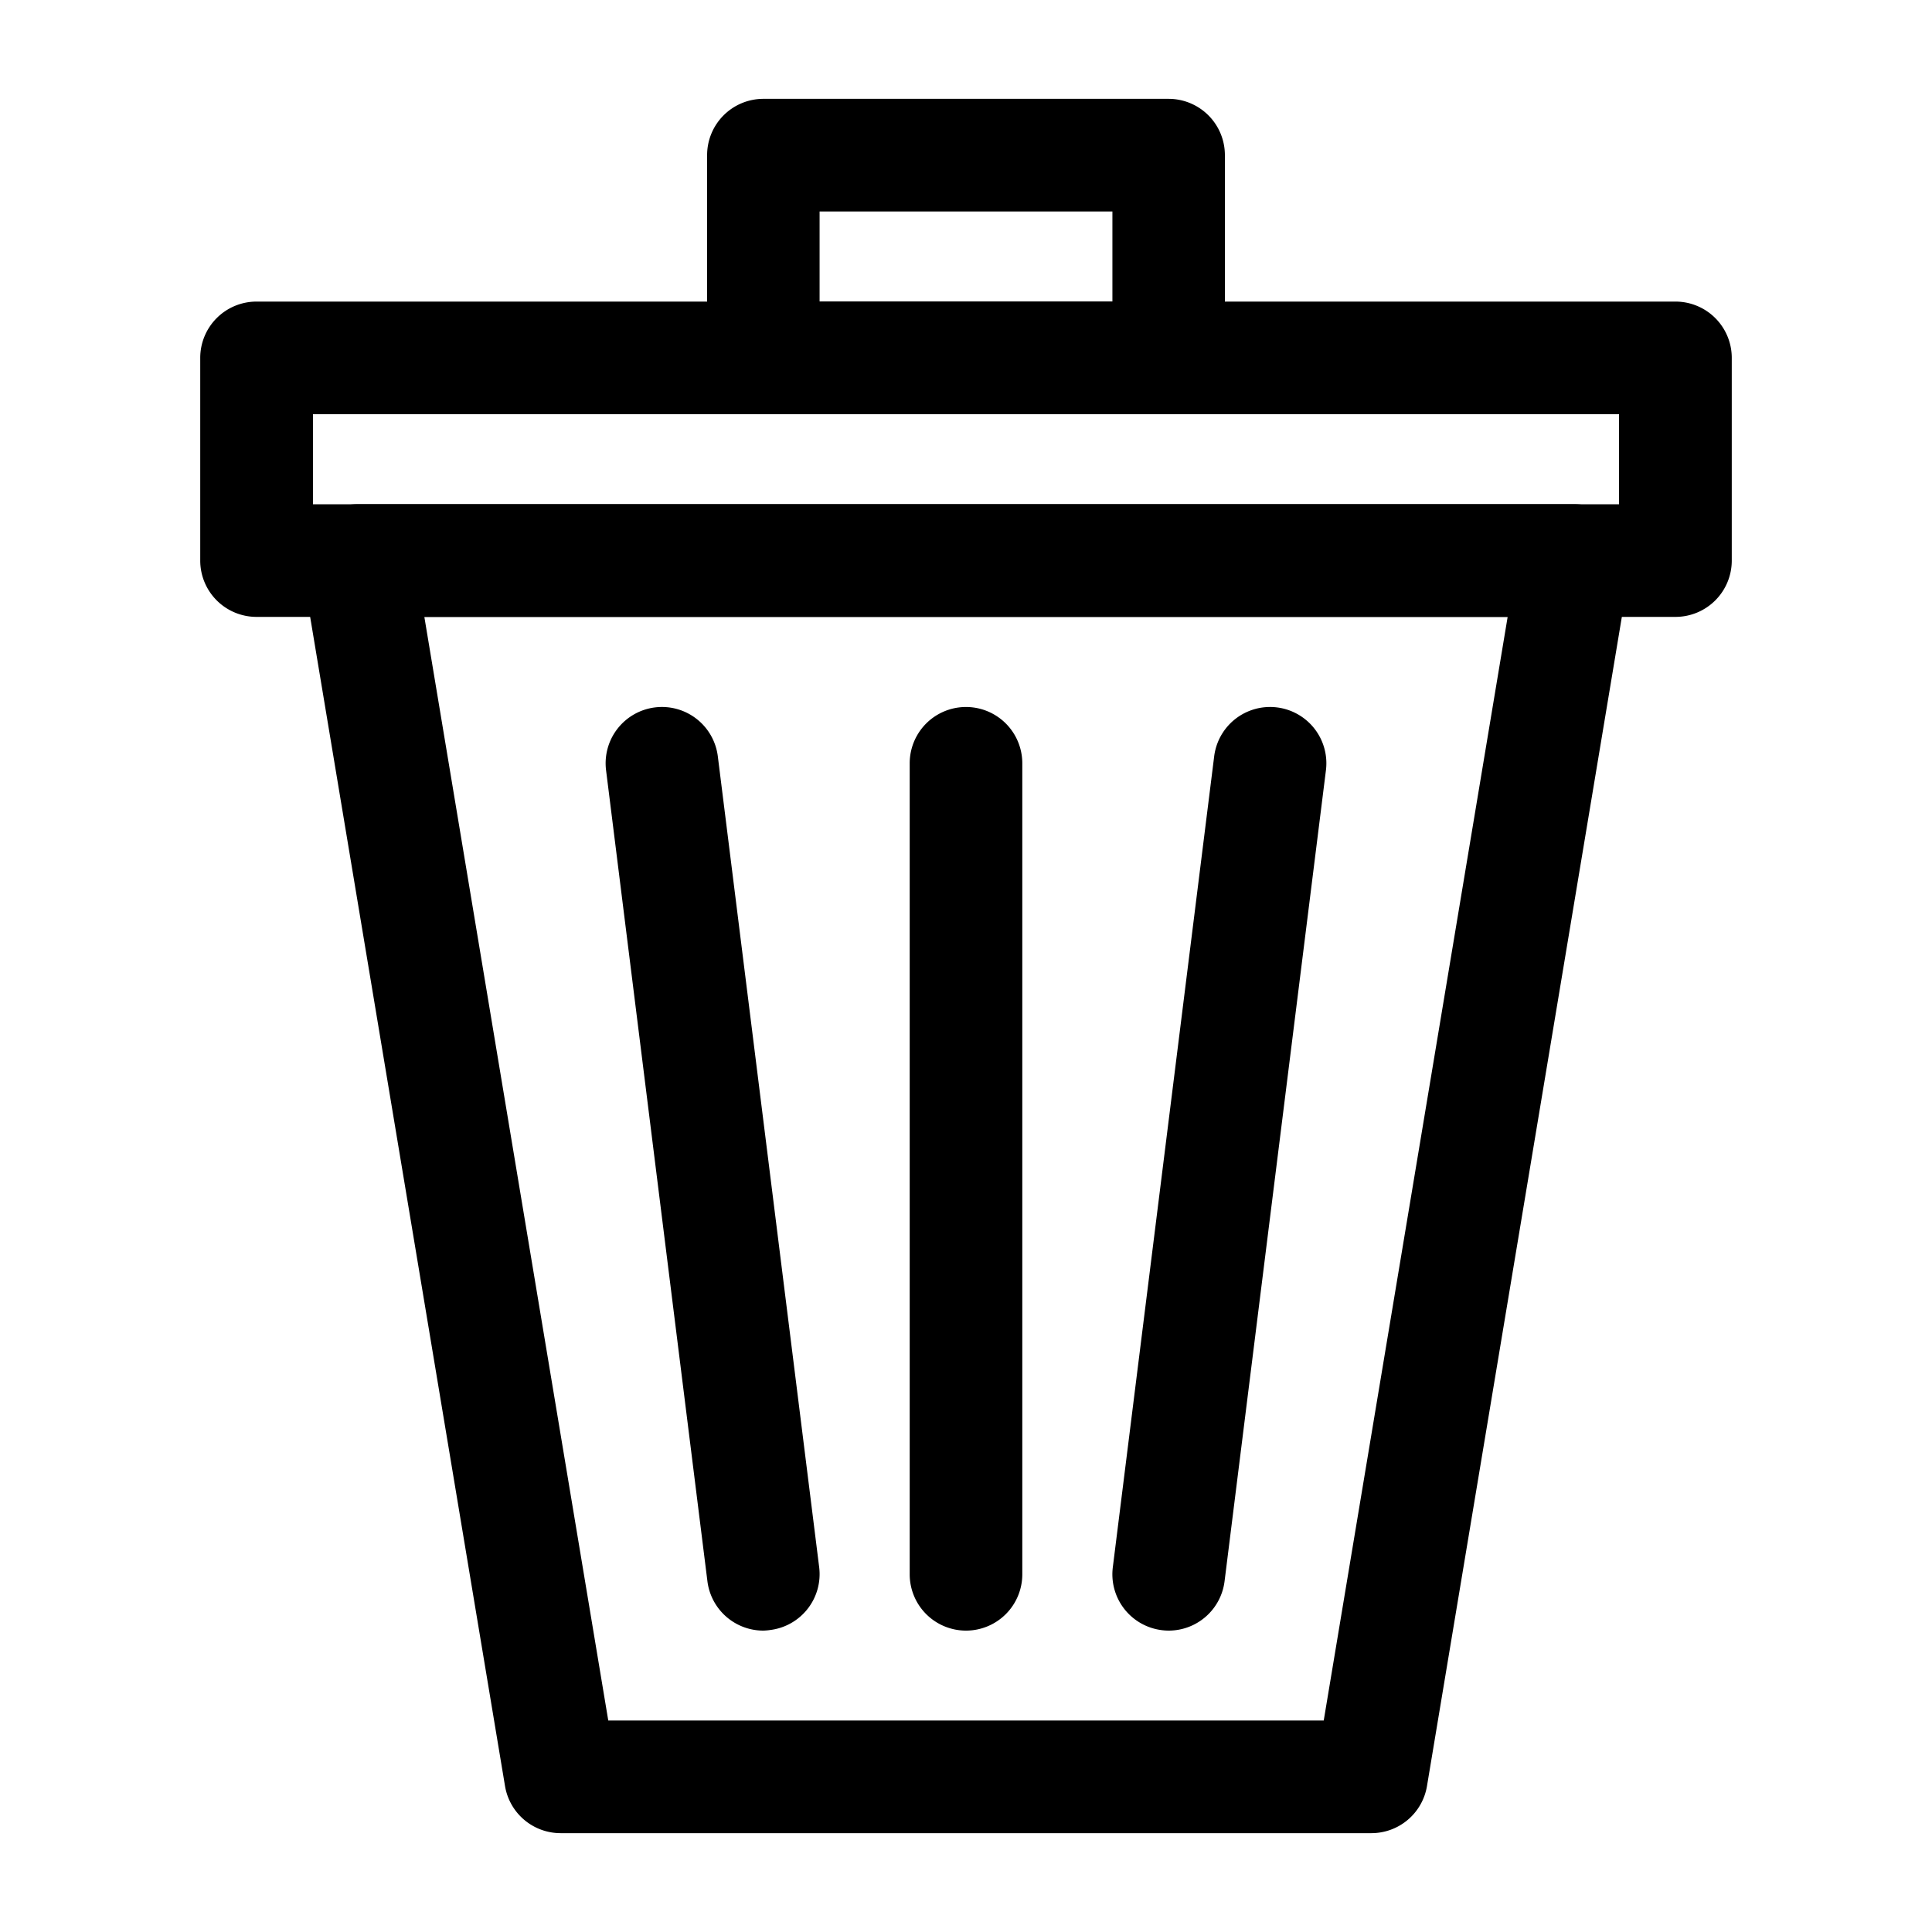
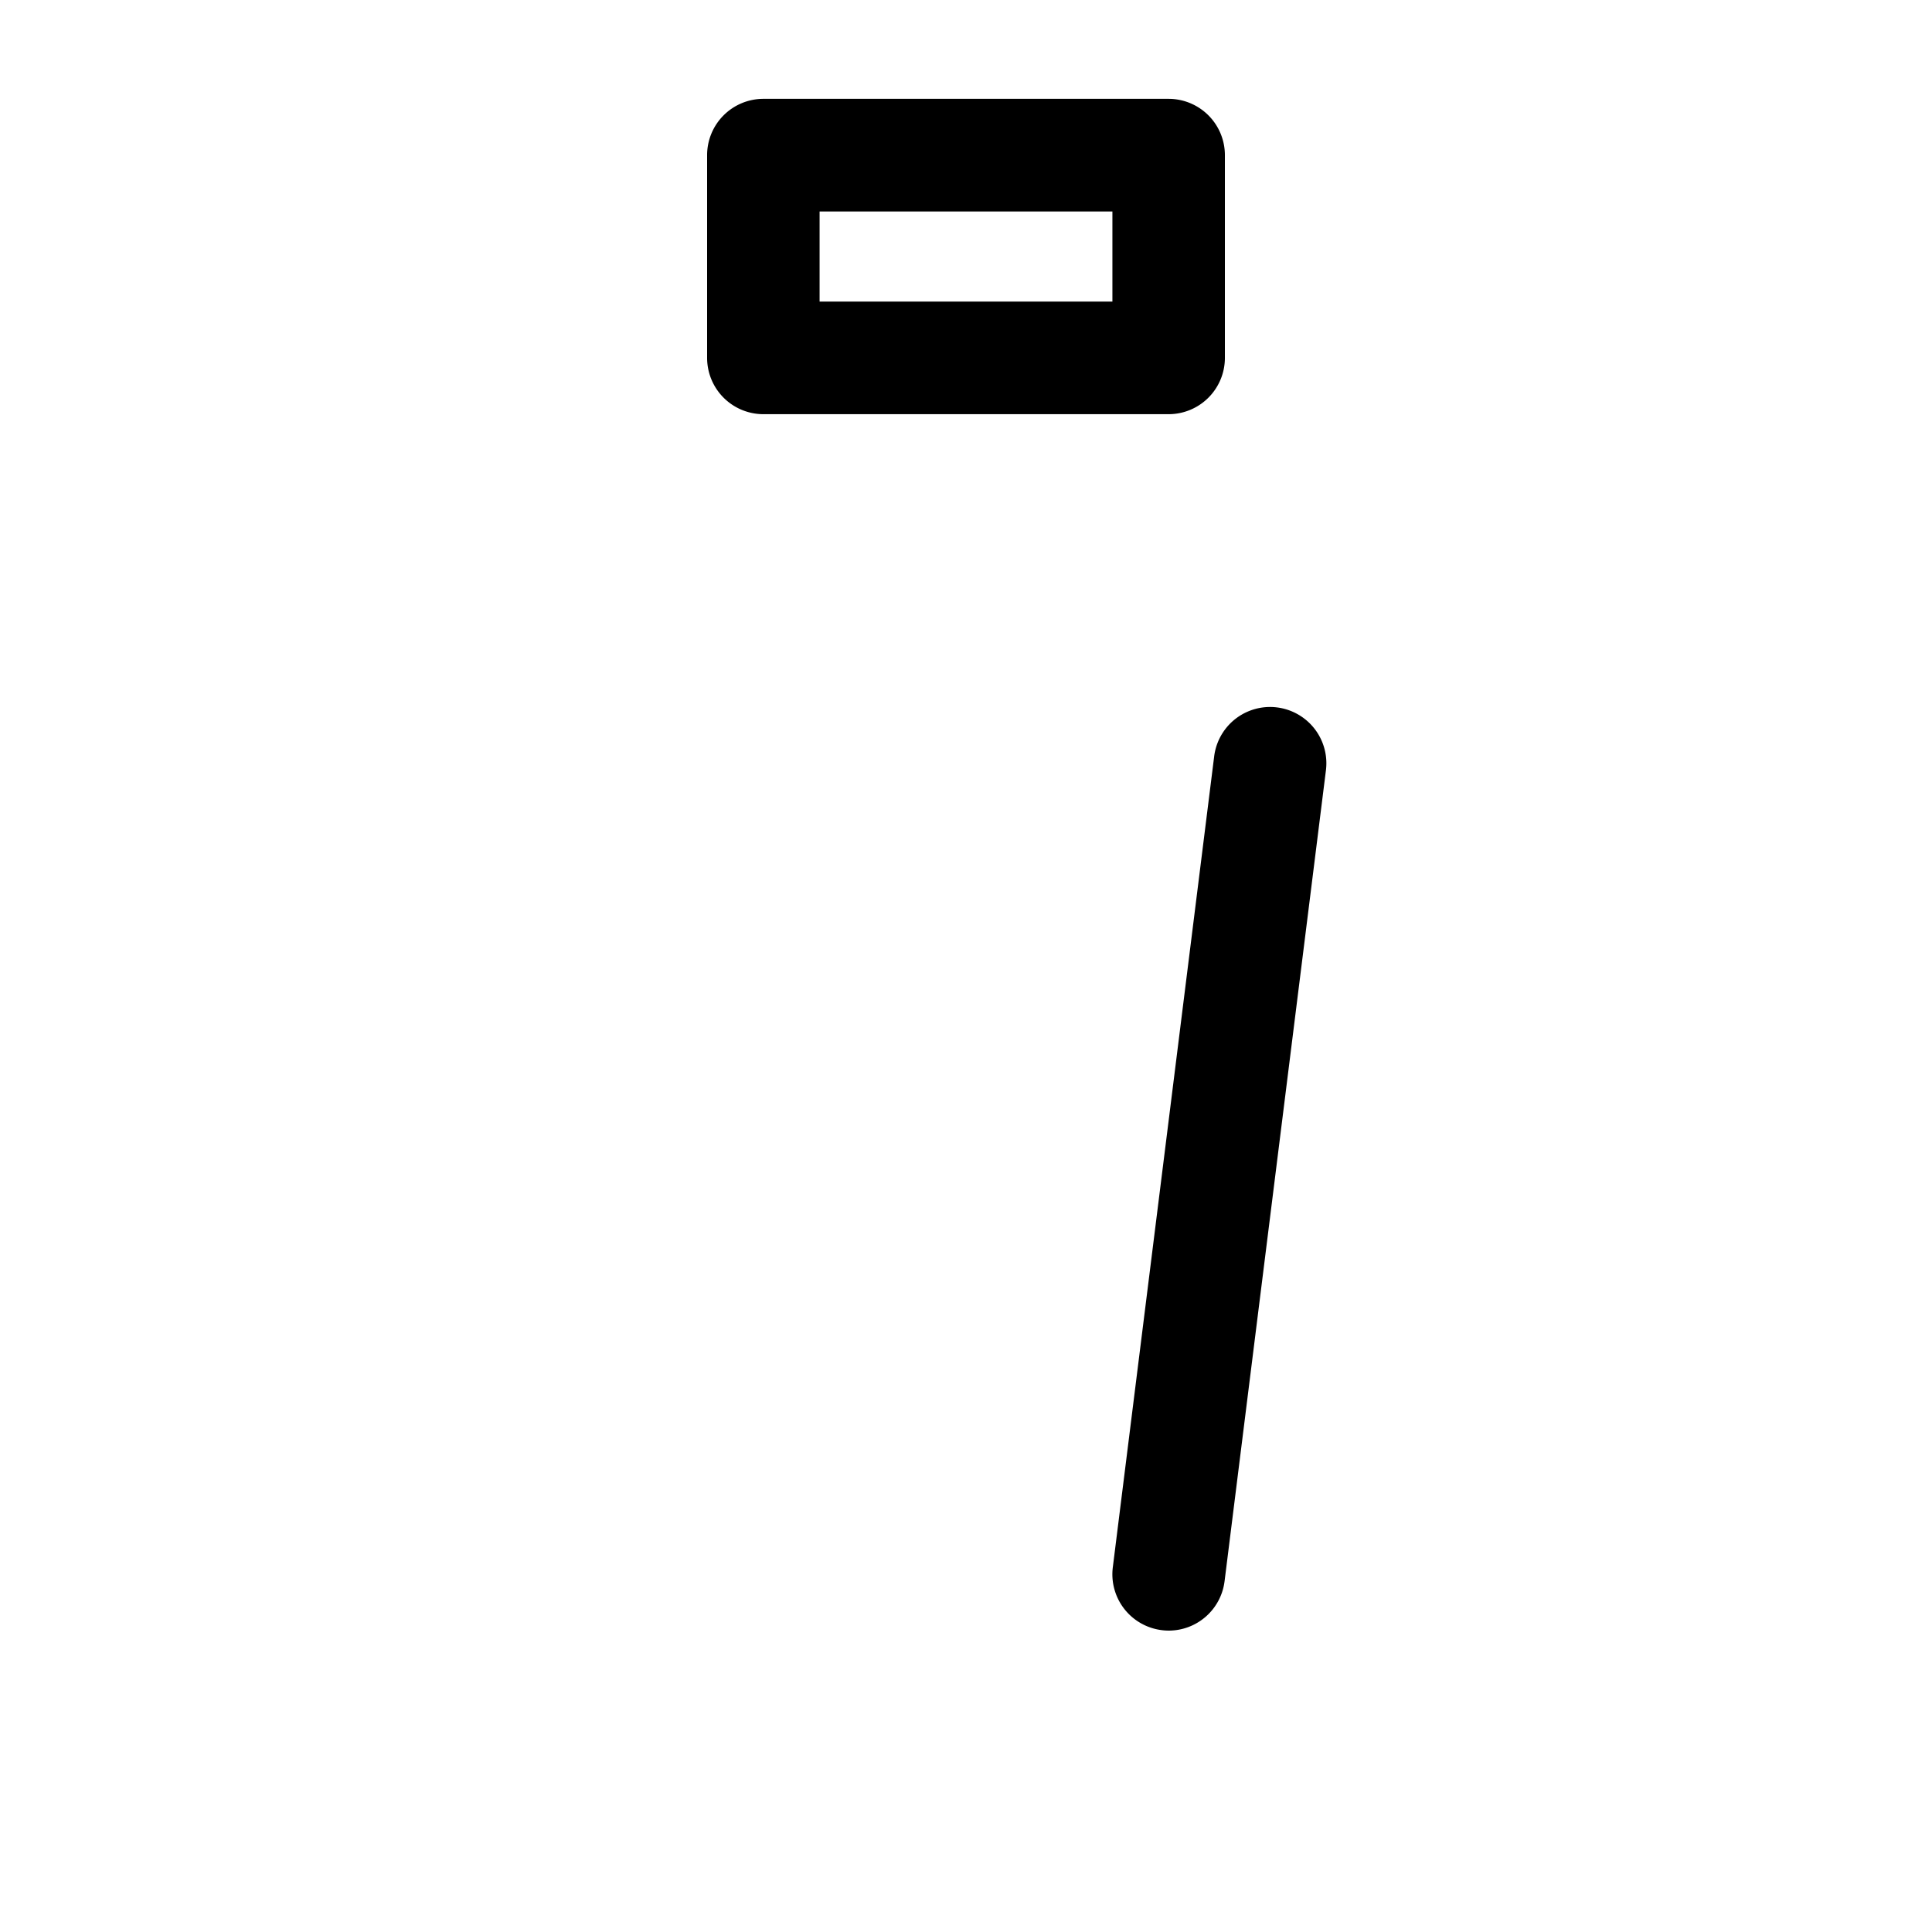
<svg xmlns="http://www.w3.org/2000/svg" id="Layer_1" data-name="Layer 1" viewBox="0 0 500 500">
  <title>trash0</title>
-   <path class="cls-1" d="M354.92,474.42H145.08a14.59,14.59,0,0,1-14.38-12.18L78.24,147.48a14.58,14.58,0,0,1,14.38-17H407.38a14.58,14.58,0,0,1,14.38,17L369.3,462.24A14.59,14.59,0,0,1,354.92,474.42Zm-197.5-29.15H342.58l47.6-285.62H109.82Z" />
-   <path class="cls-1" d="M433.61,159.65H66.39a14.57,14.57,0,0,1-14.57-14.57V92.62A14.57,14.57,0,0,1,66.39,78.05H433.61a14.57,14.57,0,0,1,14.57,14.57v52.46A14.57,14.57,0,0,1,433.61,159.65ZM81,130.51H419V107.19H81Z" />
  <path class="cls-1" d="M302.48,422a14.29,14.29,0,0,1-1.83-.12A14.57,14.57,0,0,1,288,405.57l26.23-209.84a14.57,14.57,0,0,1,28.92,3.62L316.92,409.19A14.58,14.58,0,0,1,302.48,422Z" />
-   <path class="cls-1" d="M197.52,422a14.58,14.58,0,0,1-14.44-12.77L156.85,199.35a14.57,14.57,0,0,1,28.92-3.62L212,405.57a14.57,14.57,0,0,1-12.65,16.27A14.29,14.29,0,0,1,197.52,422Z" />
-   <path class="cls-1" d="M250,422a14.57,14.57,0,0,1-14.57-14.57V197.54a14.57,14.57,0,1,1,29.14,0V407.38A14.57,14.57,0,0,1,250,422Z" />
  <path class="cls-1" d="M302.46,107.19H197.54A14.57,14.57,0,0,1,183,92.62V40.16a14.57,14.57,0,0,1,14.57-14.58H302.46A14.57,14.57,0,0,1,317,40.16V92.62A14.57,14.57,0,0,1,302.46,107.19ZM212.11,78.05h75.78V54.73H212.11Z" />
</svg>